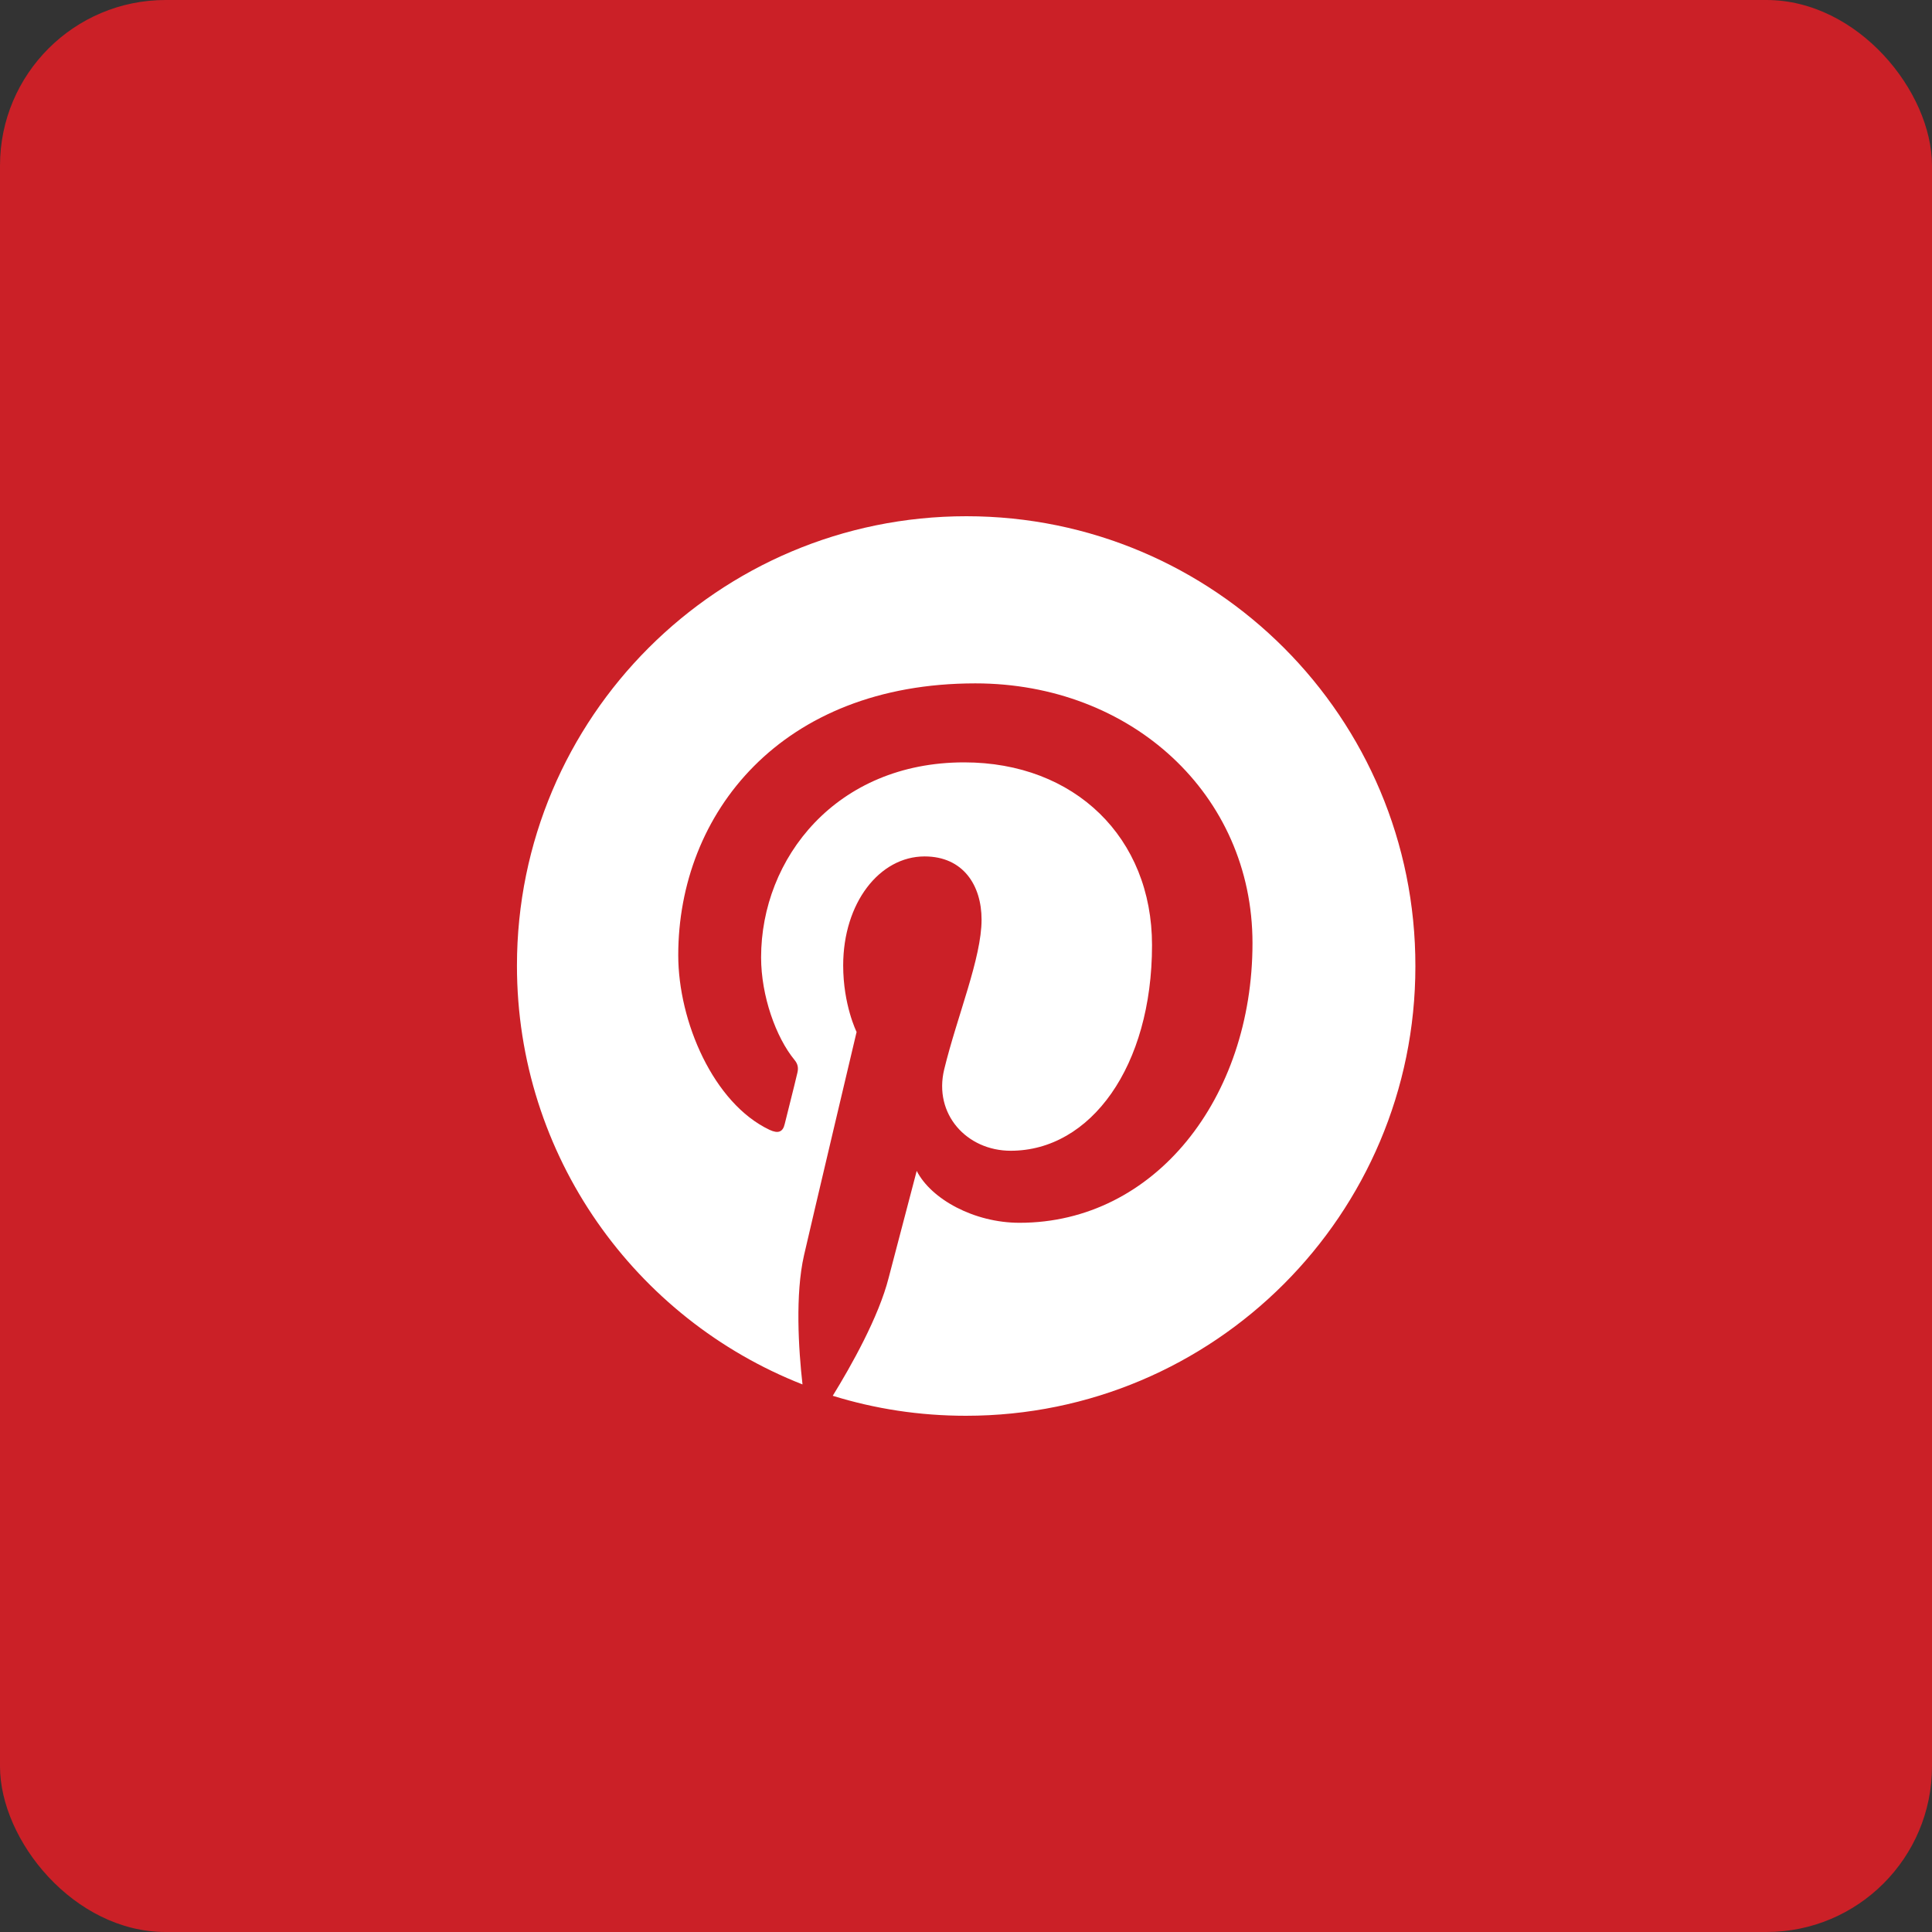
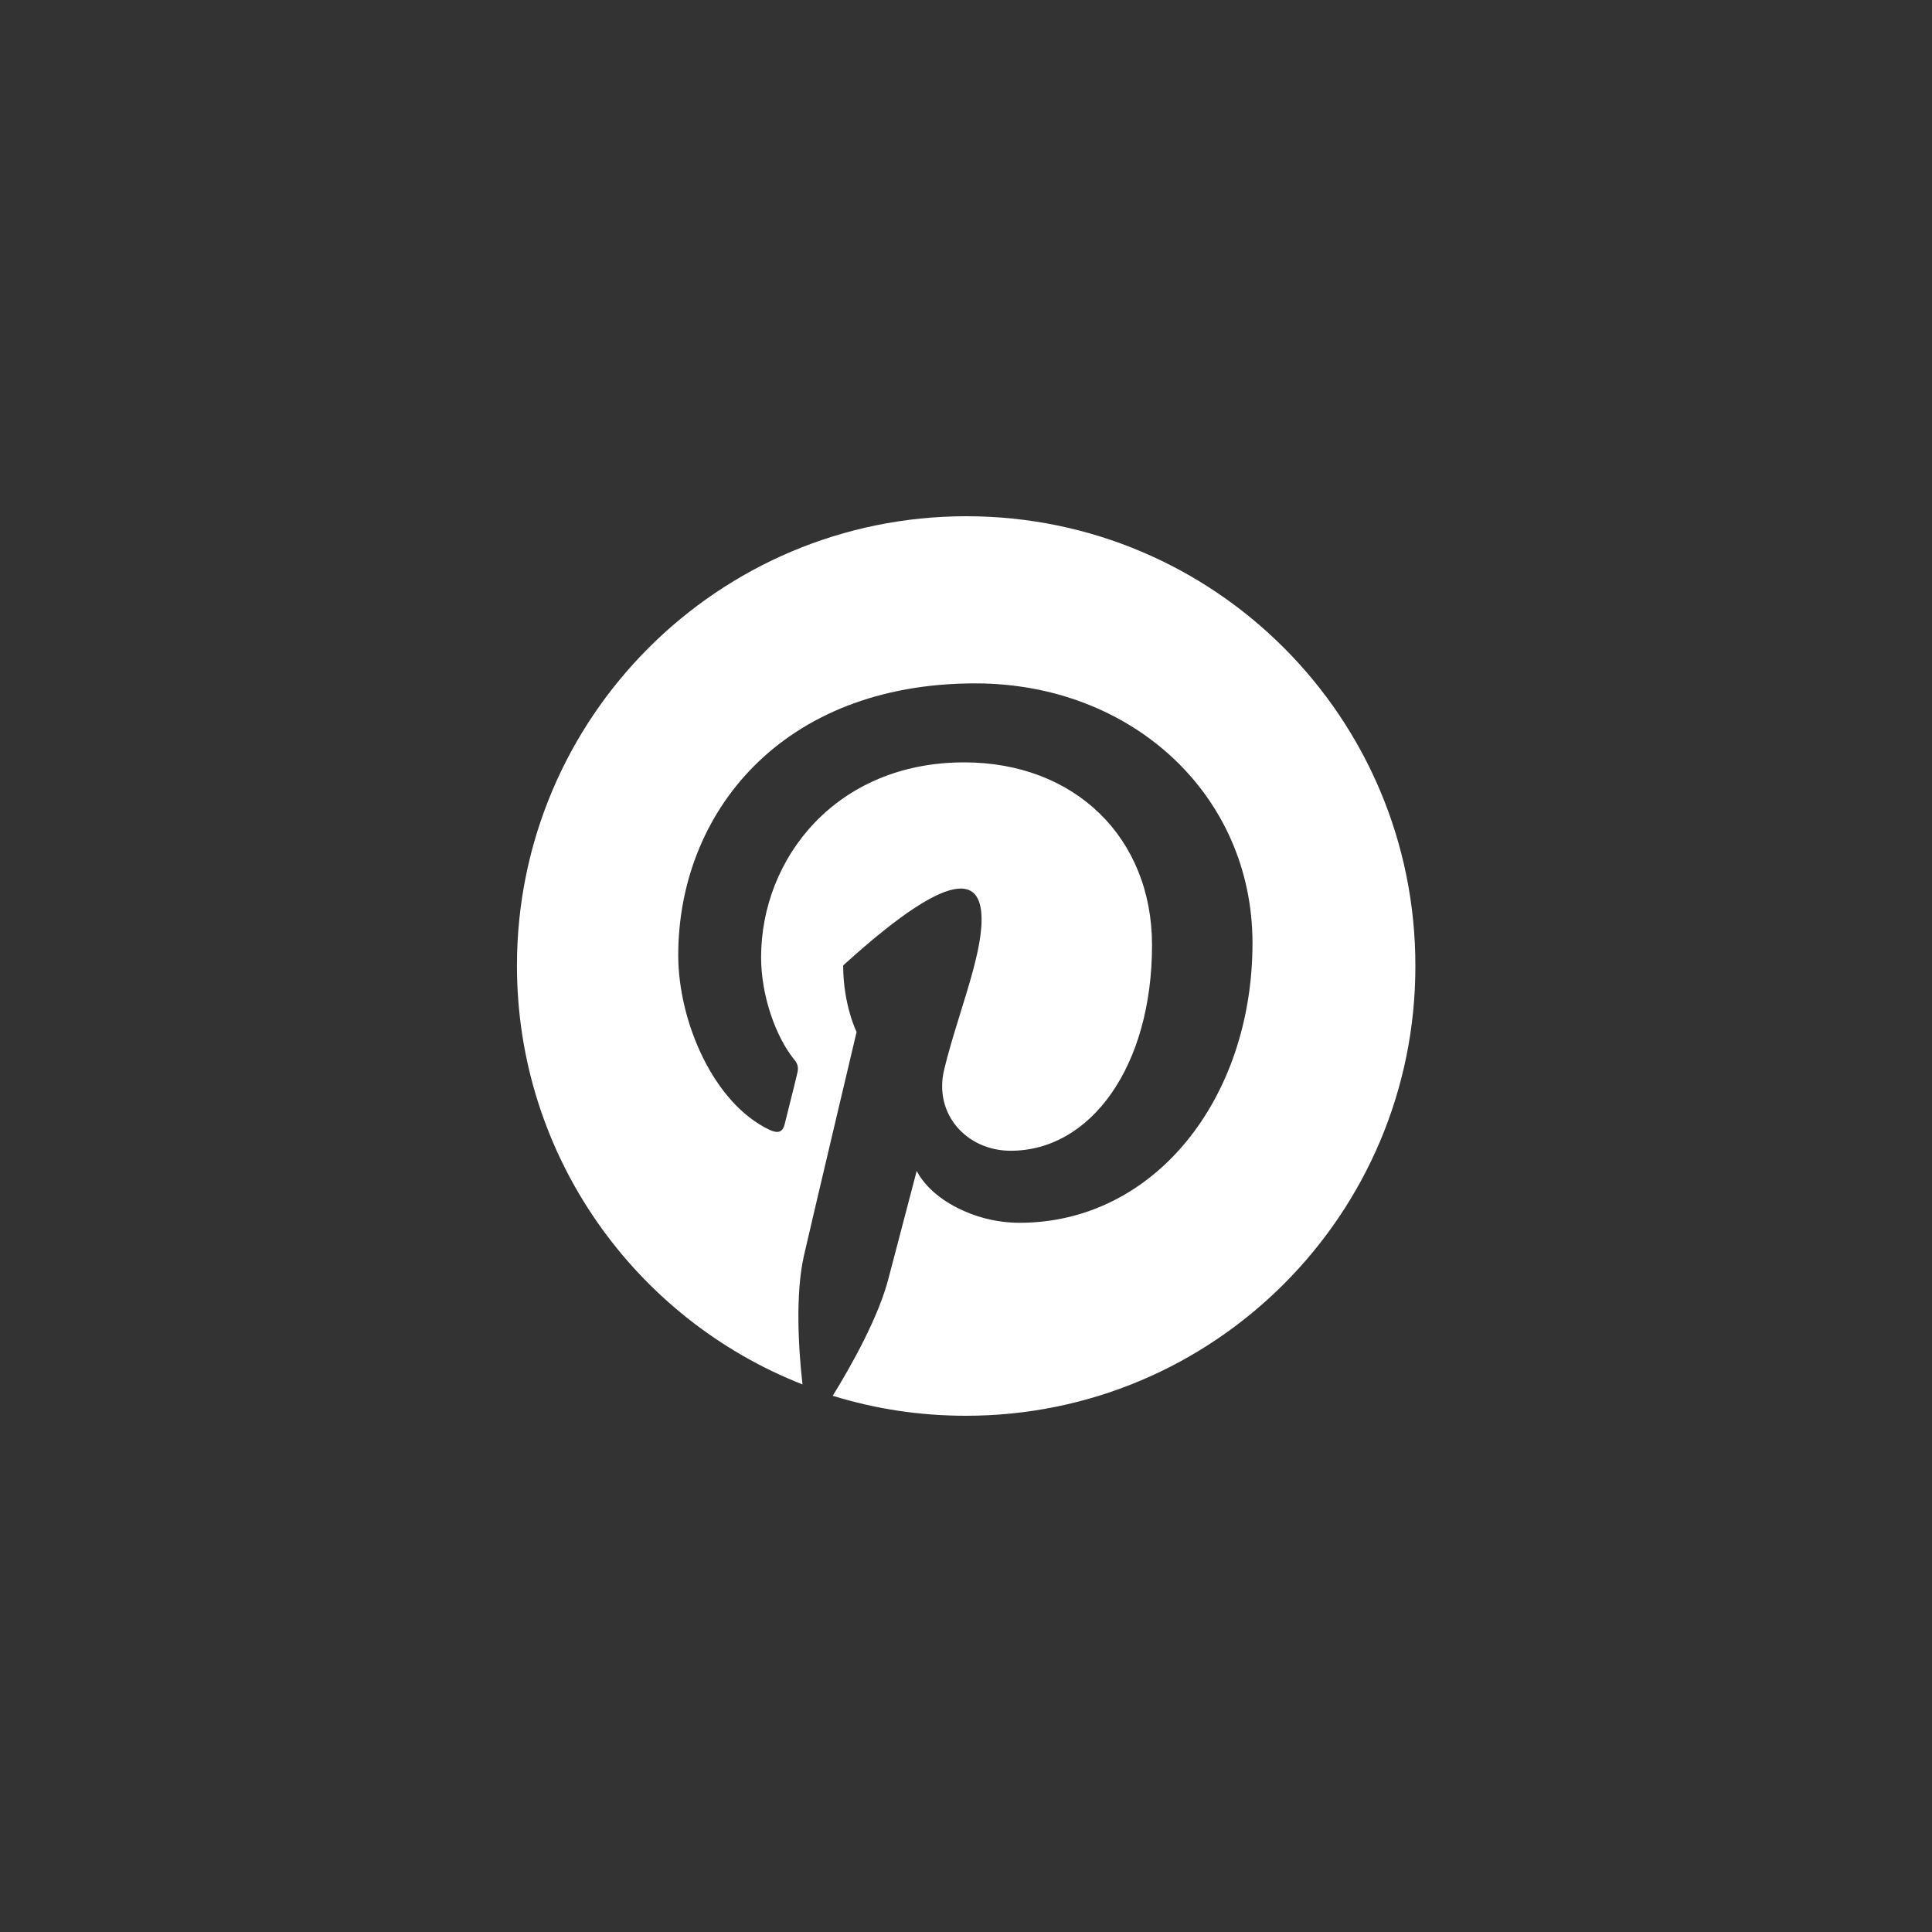
<svg xmlns="http://www.w3.org/2000/svg" width="35" height="35" viewBox="0 0 35 35" fill="none">
  <rect x="0" y="0" width="35" height="35" fill="#333333" stroke="none" />
-   <rect width="35" height="35" rx="3" fill="#CB2027" />
-   <path d="M17.507 9.352C13.011 9.352 9.365 12.998 9.365 17.494C9.365 20.943 11.51 23.892 14.538 25.08C14.465 24.436 14.405 23.447 14.565 22.743C14.711 22.105 15.518 18.695 15.518 18.695C15.518 18.695 15.275 18.207 15.275 17.49C15.275 16.358 15.933 15.515 16.75 15.515C17.447 15.515 17.782 16.036 17.782 16.66C17.782 17.357 17.341 18.403 17.105 19.373C16.909 20.183 17.513 20.847 18.31 20.847C19.758 20.847 20.87 19.32 20.87 17.122C20.87 15.173 19.469 13.811 17.467 13.811C15.149 13.811 13.788 15.548 13.788 17.344C13.788 18.041 14.057 18.792 14.392 19.2C14.459 19.28 14.465 19.353 14.445 19.436C14.386 19.692 14.243 20.246 14.216 20.362C14.183 20.508 14.097 20.541 13.941 20.468C12.925 19.987 12.287 18.506 12.287 17.304C12.287 14.738 14.15 12.38 17.669 12.38C20.492 12.38 22.69 14.389 22.69 17.085C22.69 19.894 20.92 22.152 18.47 22.152C17.646 22.152 16.869 21.724 16.607 21.212C16.607 21.212 16.198 22.766 16.099 23.148C15.919 23.858 15.421 24.742 15.086 25.286C15.85 25.522 16.653 25.648 17.5 25.648C21.996 25.648 25.641 22.002 25.641 17.507C25.648 12.998 22.002 9.352 17.507 9.352Z" fill="white" />
+   <path d="M17.507 9.352C13.011 9.352 9.365 12.998 9.365 17.494C9.365 20.943 11.51 23.892 14.538 25.08C14.465 24.436 14.405 23.447 14.565 22.743C14.711 22.105 15.518 18.695 15.518 18.695C15.518 18.695 15.275 18.207 15.275 17.49C17.447 15.515 17.782 16.036 17.782 16.66C17.782 17.357 17.341 18.403 17.105 19.373C16.909 20.183 17.513 20.847 18.31 20.847C19.758 20.847 20.87 19.32 20.87 17.122C20.87 15.173 19.469 13.811 17.467 13.811C15.149 13.811 13.788 15.548 13.788 17.344C13.788 18.041 14.057 18.792 14.392 19.2C14.459 19.28 14.465 19.353 14.445 19.436C14.386 19.692 14.243 20.246 14.216 20.362C14.183 20.508 14.097 20.541 13.941 20.468C12.925 19.987 12.287 18.506 12.287 17.304C12.287 14.738 14.15 12.38 17.669 12.38C20.492 12.38 22.69 14.389 22.69 17.085C22.69 19.894 20.92 22.152 18.47 22.152C17.646 22.152 16.869 21.724 16.607 21.212C16.607 21.212 16.198 22.766 16.099 23.148C15.919 23.858 15.421 24.742 15.086 25.286C15.85 25.522 16.653 25.648 17.5 25.648C21.996 25.648 25.641 22.002 25.641 17.507C25.648 12.998 22.002 9.352 17.507 9.352Z" fill="white" />
</svg>